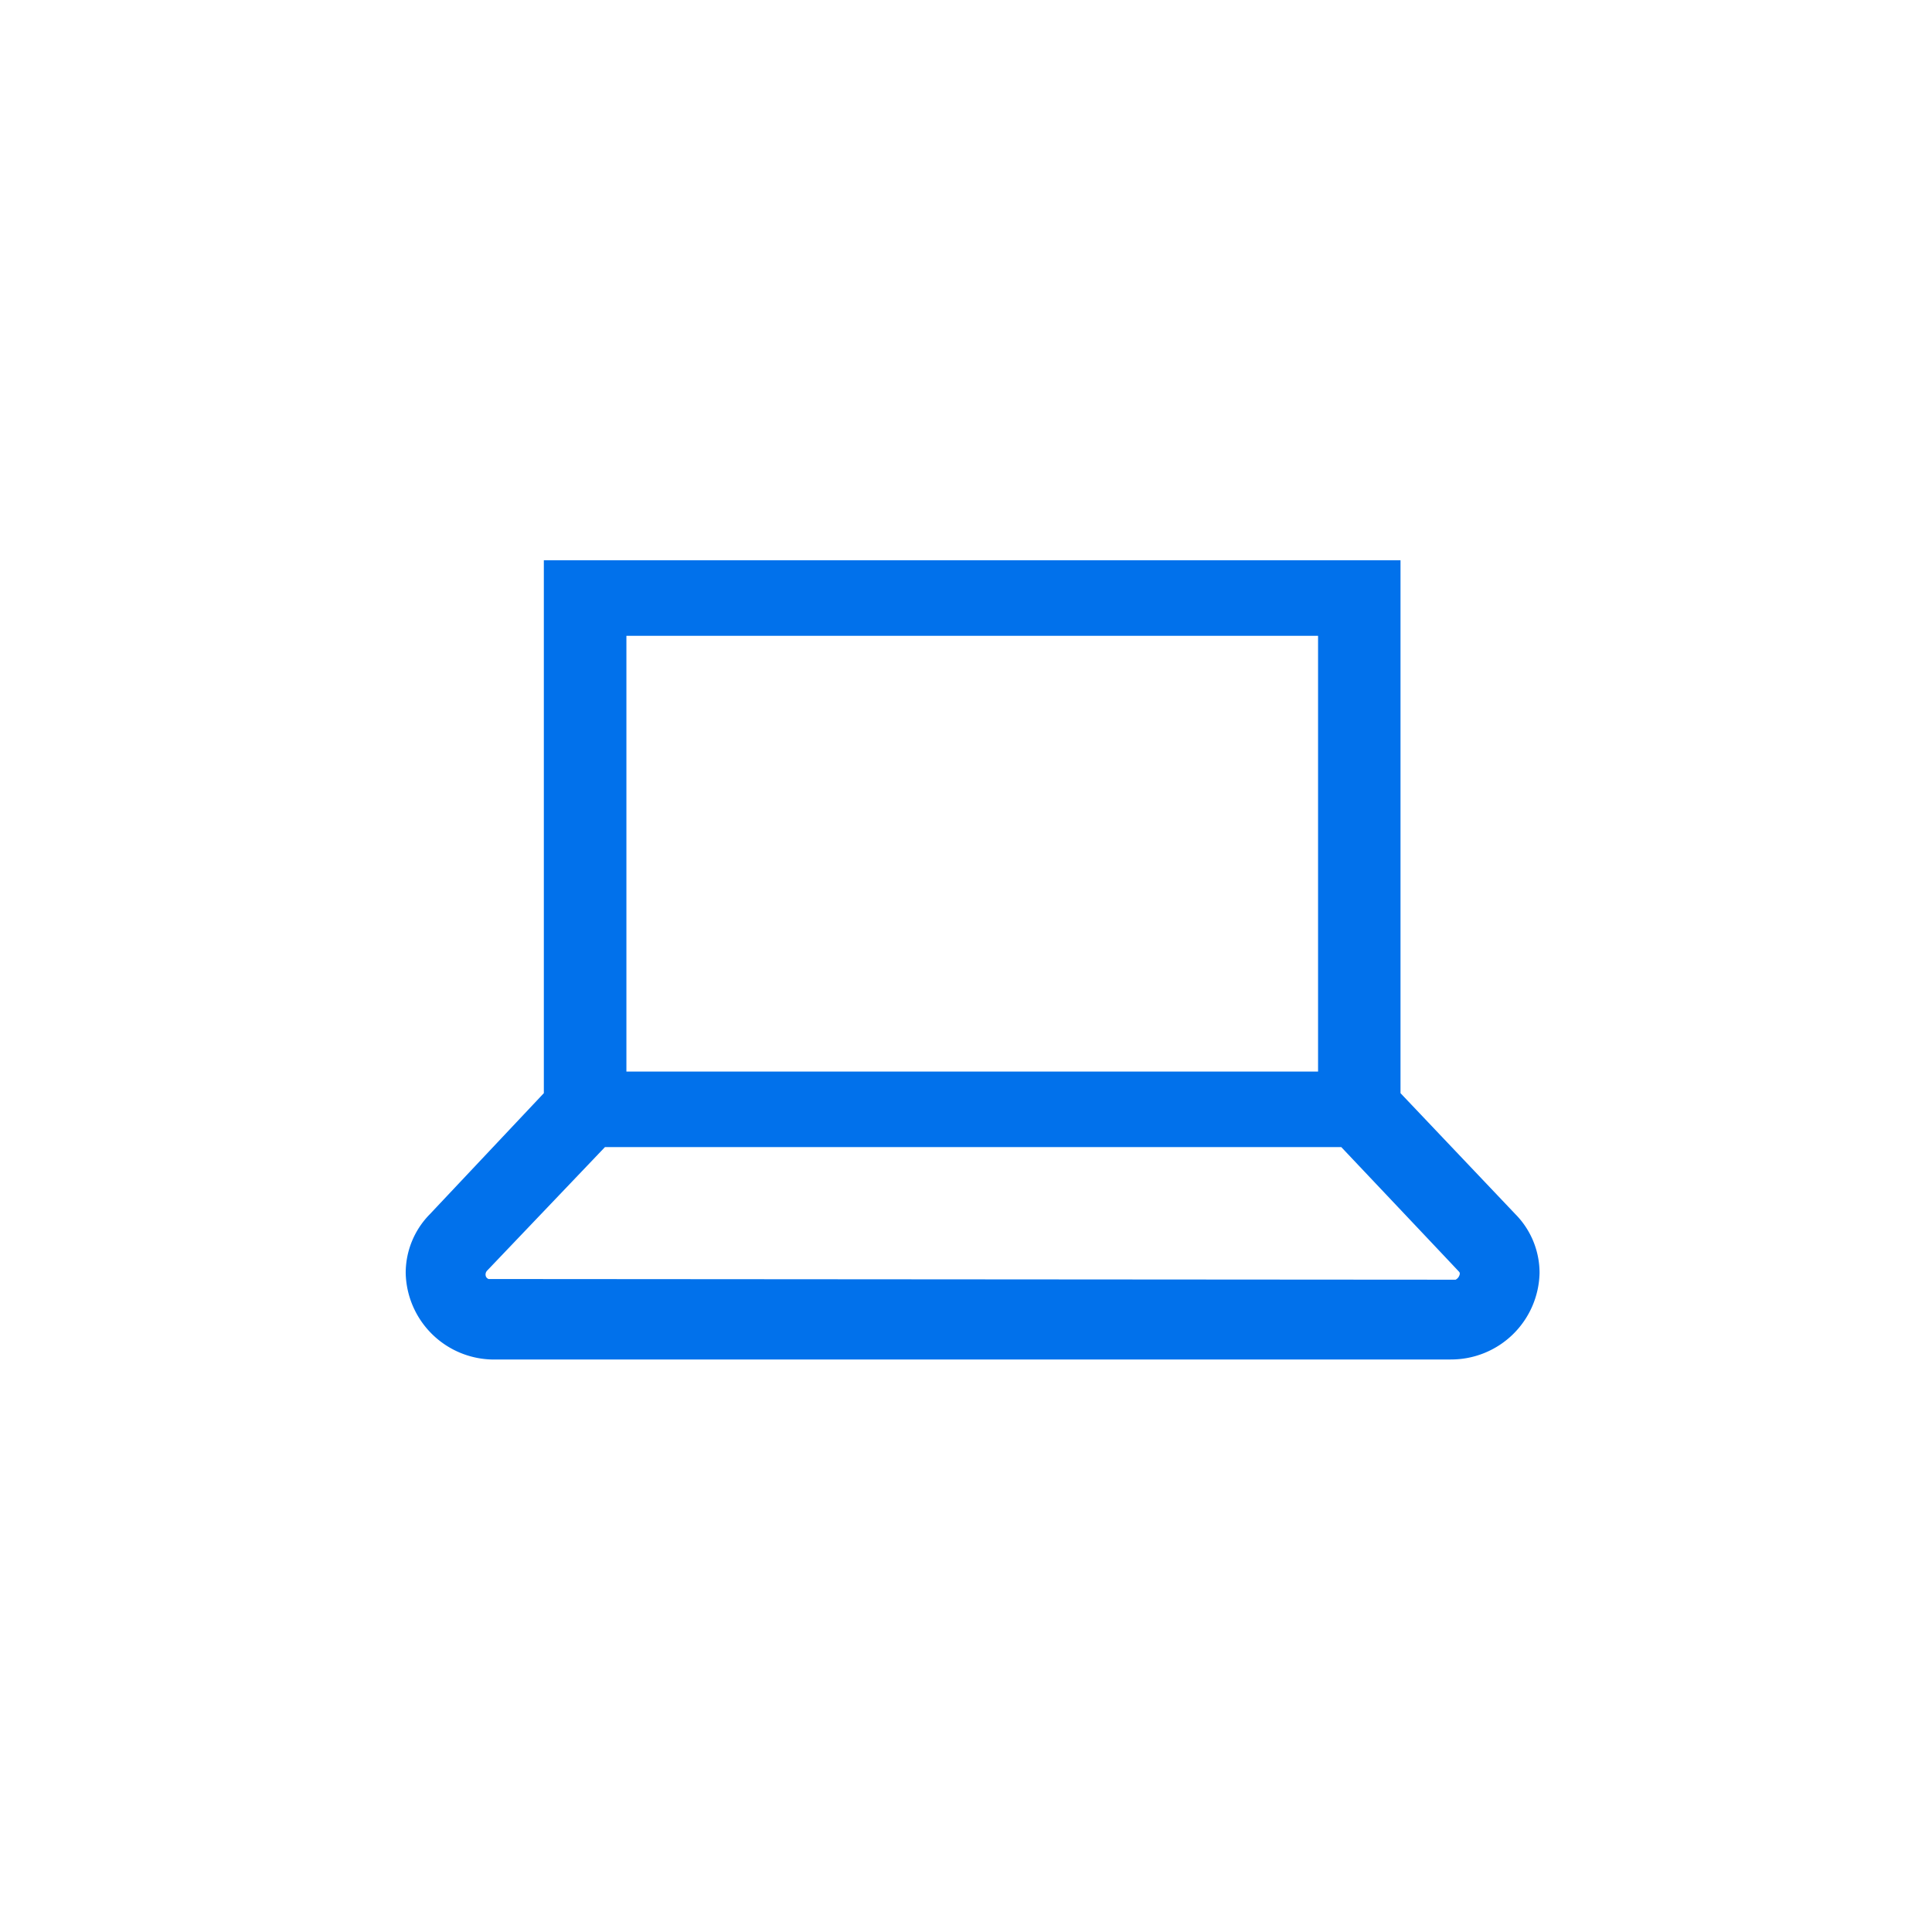
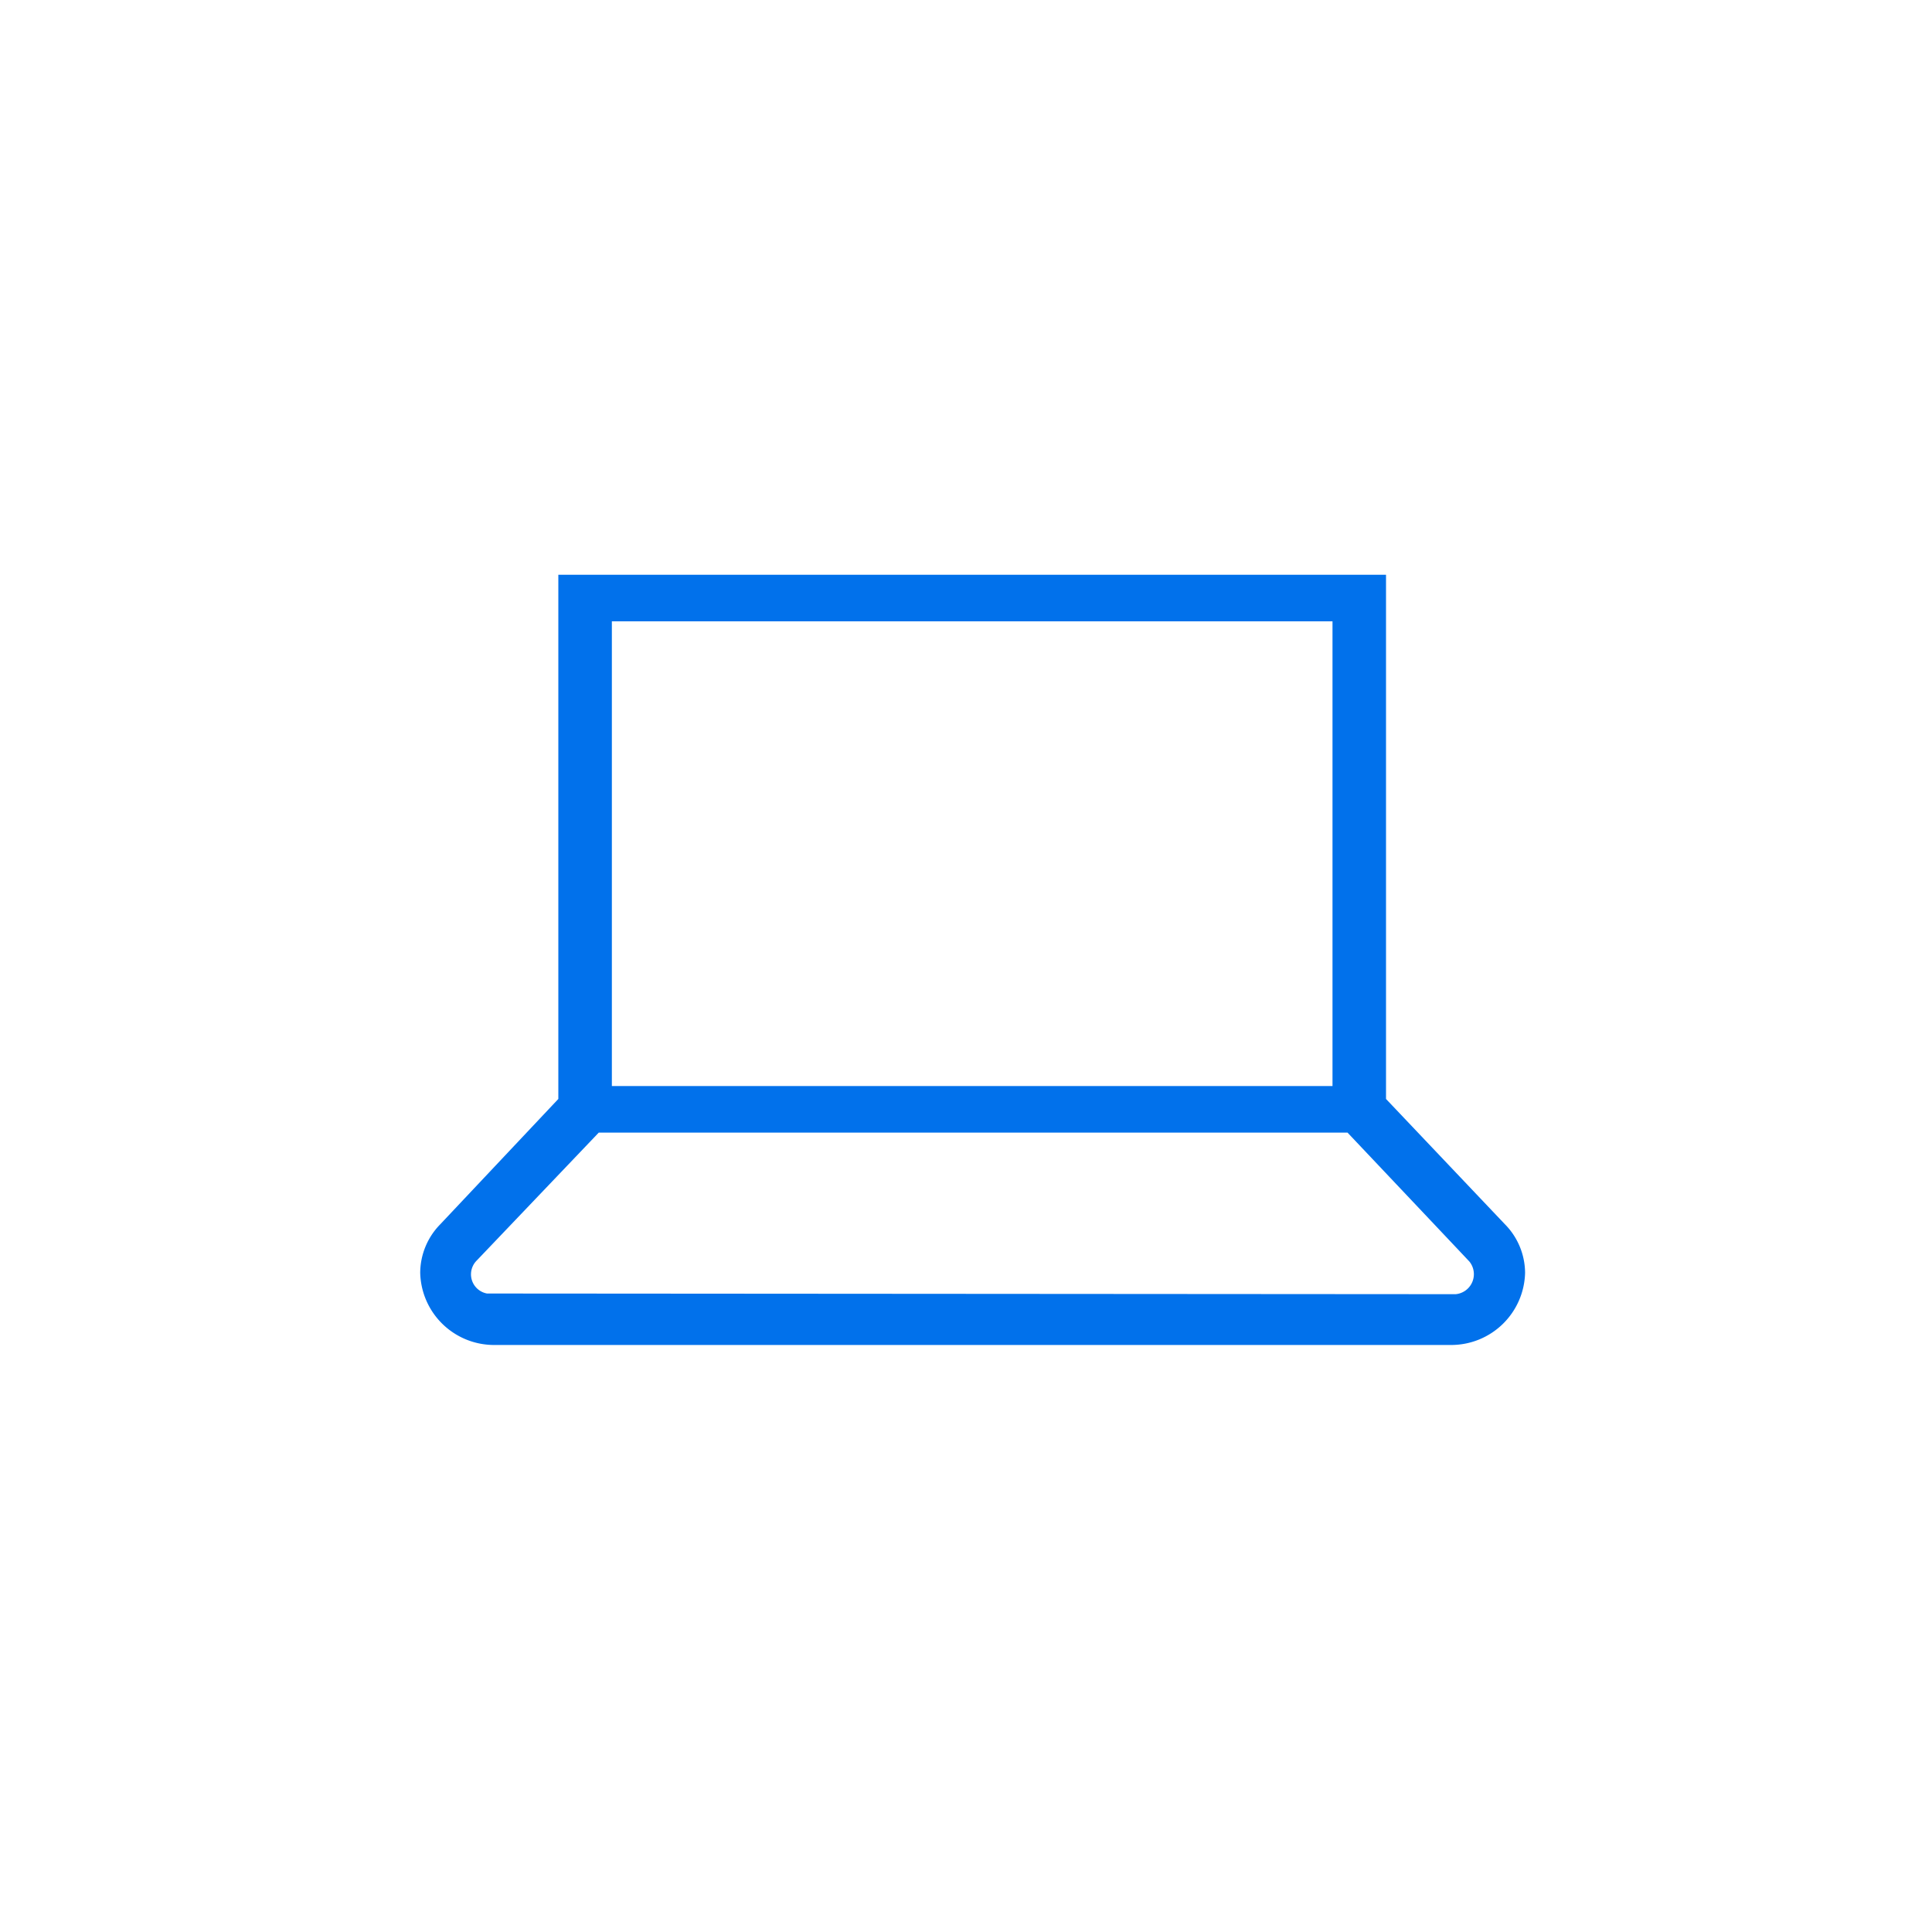
<svg xmlns="http://www.w3.org/2000/svg" id="Icon-Internet-lightblue" width="100" height="100" viewBox="0 0 100 100">
-   <rect id="Rectangle_4666" data-name="Rectangle 4666" width="100" height="100" fill="rgba(255,255,255,0)" />
  <g id="i-internet" transform="translate(30.043 35.581)">
    <path id="Path_10" data-name="Path 10" d="M408.223,211.784,402.07,205.3V178.168H359.229V205.3l-6.114,6.49a3.607,3.607,0,0,0-1.035,2.5,3.826,3.826,0,0,0,3.849,3.744h49.49a3.827,3.827,0,0,0,3.849-3.741A3.607,3.607,0,0,0,408.223,211.784ZM362,180.578h37.3v24.054H362Zm43.678,34.827-50.141-.035a1.009,1.009,0,0,1-.529-1.71l6.314-6.619h38.755c1.657,1.752,5.964,6.306,6.314,6.681A1.04,1.04,0,0,1,405.677,215.405Z" transform="translate(-360.373 -183.999)" fill="#0171eb" />
-     <path id="Path_10_-_Outline" data-name="Path 10 - Outline" d="M405.419,218.287h-49.49a4.076,4.076,0,0,1-4.1-3.99,3.831,3.831,0,0,1,1.1-2.678l6.046-6.418V177.918H402.32V205.2l6.084,6.41a3.829,3.829,0,0,1,1.113,2.689,4.077,4.077,0,0,1-4.1,3.986Zm-45.94-39.869V205.4l-6.182,6.563a3.335,3.335,0,0,0-.967,2.327,3.576,3.576,0,0,0,3.6,3.5h49.49a3.577,3.577,0,0,0,3.6-3.5,3.333,3.333,0,0,0-.976-2.336L401.82,205.4V178.418Zm46.2,37.237-50.165-.035-.023,0a1.24,1.24,0,0,1-.966-.839,1.281,1.281,0,0,1,.3-1.287l6.389-6.7h38.97l.074.078c3.891,4.113,6.074,6.424,6.315,6.683a1.167,1.167,0,0,1,.2,1.3A1.285,1.285,0,0,1,405.677,215.655Zm-50.116-.535,50.116.035a.8.8,0,0,0,.641-.507.671.671,0,0,0-.111-.756c-.238-.256-2.395-2.538-6.238-6.6H361.428l-6.24,6.542a.787.787,0,0,0-.189.789A.734.734,0,0,0,355.561,215.121Zm43.99-10.239h-37.8V180.328h37.8Zm-37.3-.5h36.8V180.828h-36.8Z" transform="translate(-360.373 -183.999)" fill="#0171eb" />
-     <path id="Path_10_-_Outline-2" data-name="Path 10 - Outline" d="M405.419,218.537h-49.49a4.326,4.326,0,0,1-4.349-4.236,4.079,4.079,0,0,1,1.171-2.854l5.977-6.346V177.668H402.57V205.1l6.015,6.338a4.077,4.077,0,0,1,1.182,2.865,4.327,4.327,0,0,1-4.349,4.232Zm-45.69-39.869V205.5l-6.25,6.635a3.087,3.087,0,0,0-.9,2.151,3.326,3.326,0,0,0,3.349,3.253h49.49a3.327,3.327,0,0,0,3.349-3.249,3.086,3.086,0,0,0-.907-2.159l-6.29-6.627V178.668Zm45.948,37.237-50.188-.035-.046-.009a1.486,1.486,0,0,1-1.157-1.008,1.548,1.548,0,0,1,.358-1.536l6.464-6.776h39.185l.148.156c3.891,4.114,6.075,6.425,6.316,6.684a1.411,1.411,0,0,1,.25,1.566A1.519,1.519,0,0,1,405.677,215.905Zm-50.087-1.035,50.087.035a.567.567,0,0,0,.412-.356.417.417,0,0,0-.065-.486c-.165-.177-1.373-1.457-6.163-6.522H361.535l-6.166,6.464a.54.54,0,0,0-.133.54A.488.488,0,0,0,355.59,214.871Zm44.211-9.739H361.5V180.078h38.3Zm-37.3-1h36.3V181.078H362.5Z" transform="translate(-360.373 -183.999)" fill="#0171eb" />
-     <path id="Path_10_-_Outline_-_Outline" data-name="Path 10 - Outline - Outline" d="M405.419,218.787h-49.49a4.576,4.576,0,0,1-4.6-4.482,4.327,4.327,0,0,1,1.239-3.029L358.479,205V177.418H402.82V205l5.947,6.265a4.325,4.325,0,0,1,1.25,3.042,4.577,4.577,0,0,1-4.6,4.477Zm-46.44-40.869V205.2l-6.046,6.418a3.831,3.831,0,0,0-1.1,2.678,4.076,4.076,0,0,0,4.1,3.99h49.49a4.077,4.077,0,0,0,4.1-3.986,3.829,3.829,0,0,0-1.113-2.689l-6.084-6.41V177.918Zm46.44,39.869h-49.49a3.576,3.576,0,0,1-3.6-3.5,3.335,3.335,0,0,1,.967-2.327l6.182-6.562V178.418H401.82V205.4l6.221,6.555a3.334,3.334,0,0,1,.976,2.336,3.577,3.577,0,0,1-3.6,3.5Zm-45.44-38.869V205.6l-6.318,6.707a2.84,2.84,0,0,0-.831,1.975,3.076,3.076,0,0,0,3.1,3.007h49.49a3.077,3.077,0,0,0,3.1-3,2.838,2.838,0,0,0-.839-1.983l-6.358-6.7V178.918Zm45.7,37.237h0l-50.212-.035-.069-.013a1.733,1.733,0,0,1-1.348-1.176,1.8,1.8,0,0,1,.414-1.785L361,206.292h39.4l.222.235c3.892,4.114,6.076,6.426,6.318,6.686a1.655,1.655,0,0,1,.3,1.836A1.771,1.771,0,0,1,405.677,216.155Zm-50.165-.535,50.165.035a1.268,1.268,0,0,0,1.1-.807,1.167,1.167,0,0,0-.2-1.3c-.24-.258-2.424-2.569-6.315-6.683l-.074-.078h-38.97l-6.39,6.7a1.3,1.3,0,0,0-.3,1.286,1.24,1.24,0,0,0,.966.839Zm50.165-.465-50.119-.035-.031-.008a.737.737,0,0,1-.529-.49.785.785,0,0,1,.188-.788l6.241-6.543h38.541l.074.078c4.795,5.069,6,6.345,6.164,6.523a.664.664,0,0,1,.111.756A.8.8,0,0,1,405.677,215.155Zm-50.05-.535,50.042.035a.4.4,0,0,0,.19-.206c.053-.123.02-.174-.019-.215-.164-.176-1.356-1.44-6.087-6.442H361.642l-6.092,6.387a.292.292,0,0,0-.076.29A.235.235,0,0,0,355.627,214.621Zm44.424-9.239h-38.8V179.828h38.8Zm-38.3-.5h37.8V180.328h-37.8Zm37.3-.5h-36.8V180.828h36.8Zm-36.3-.5h35.8V181.328h-35.8Z" transform="translate(-360.373 -183.999)" fill="#0171eb" />
  </g>
</svg>